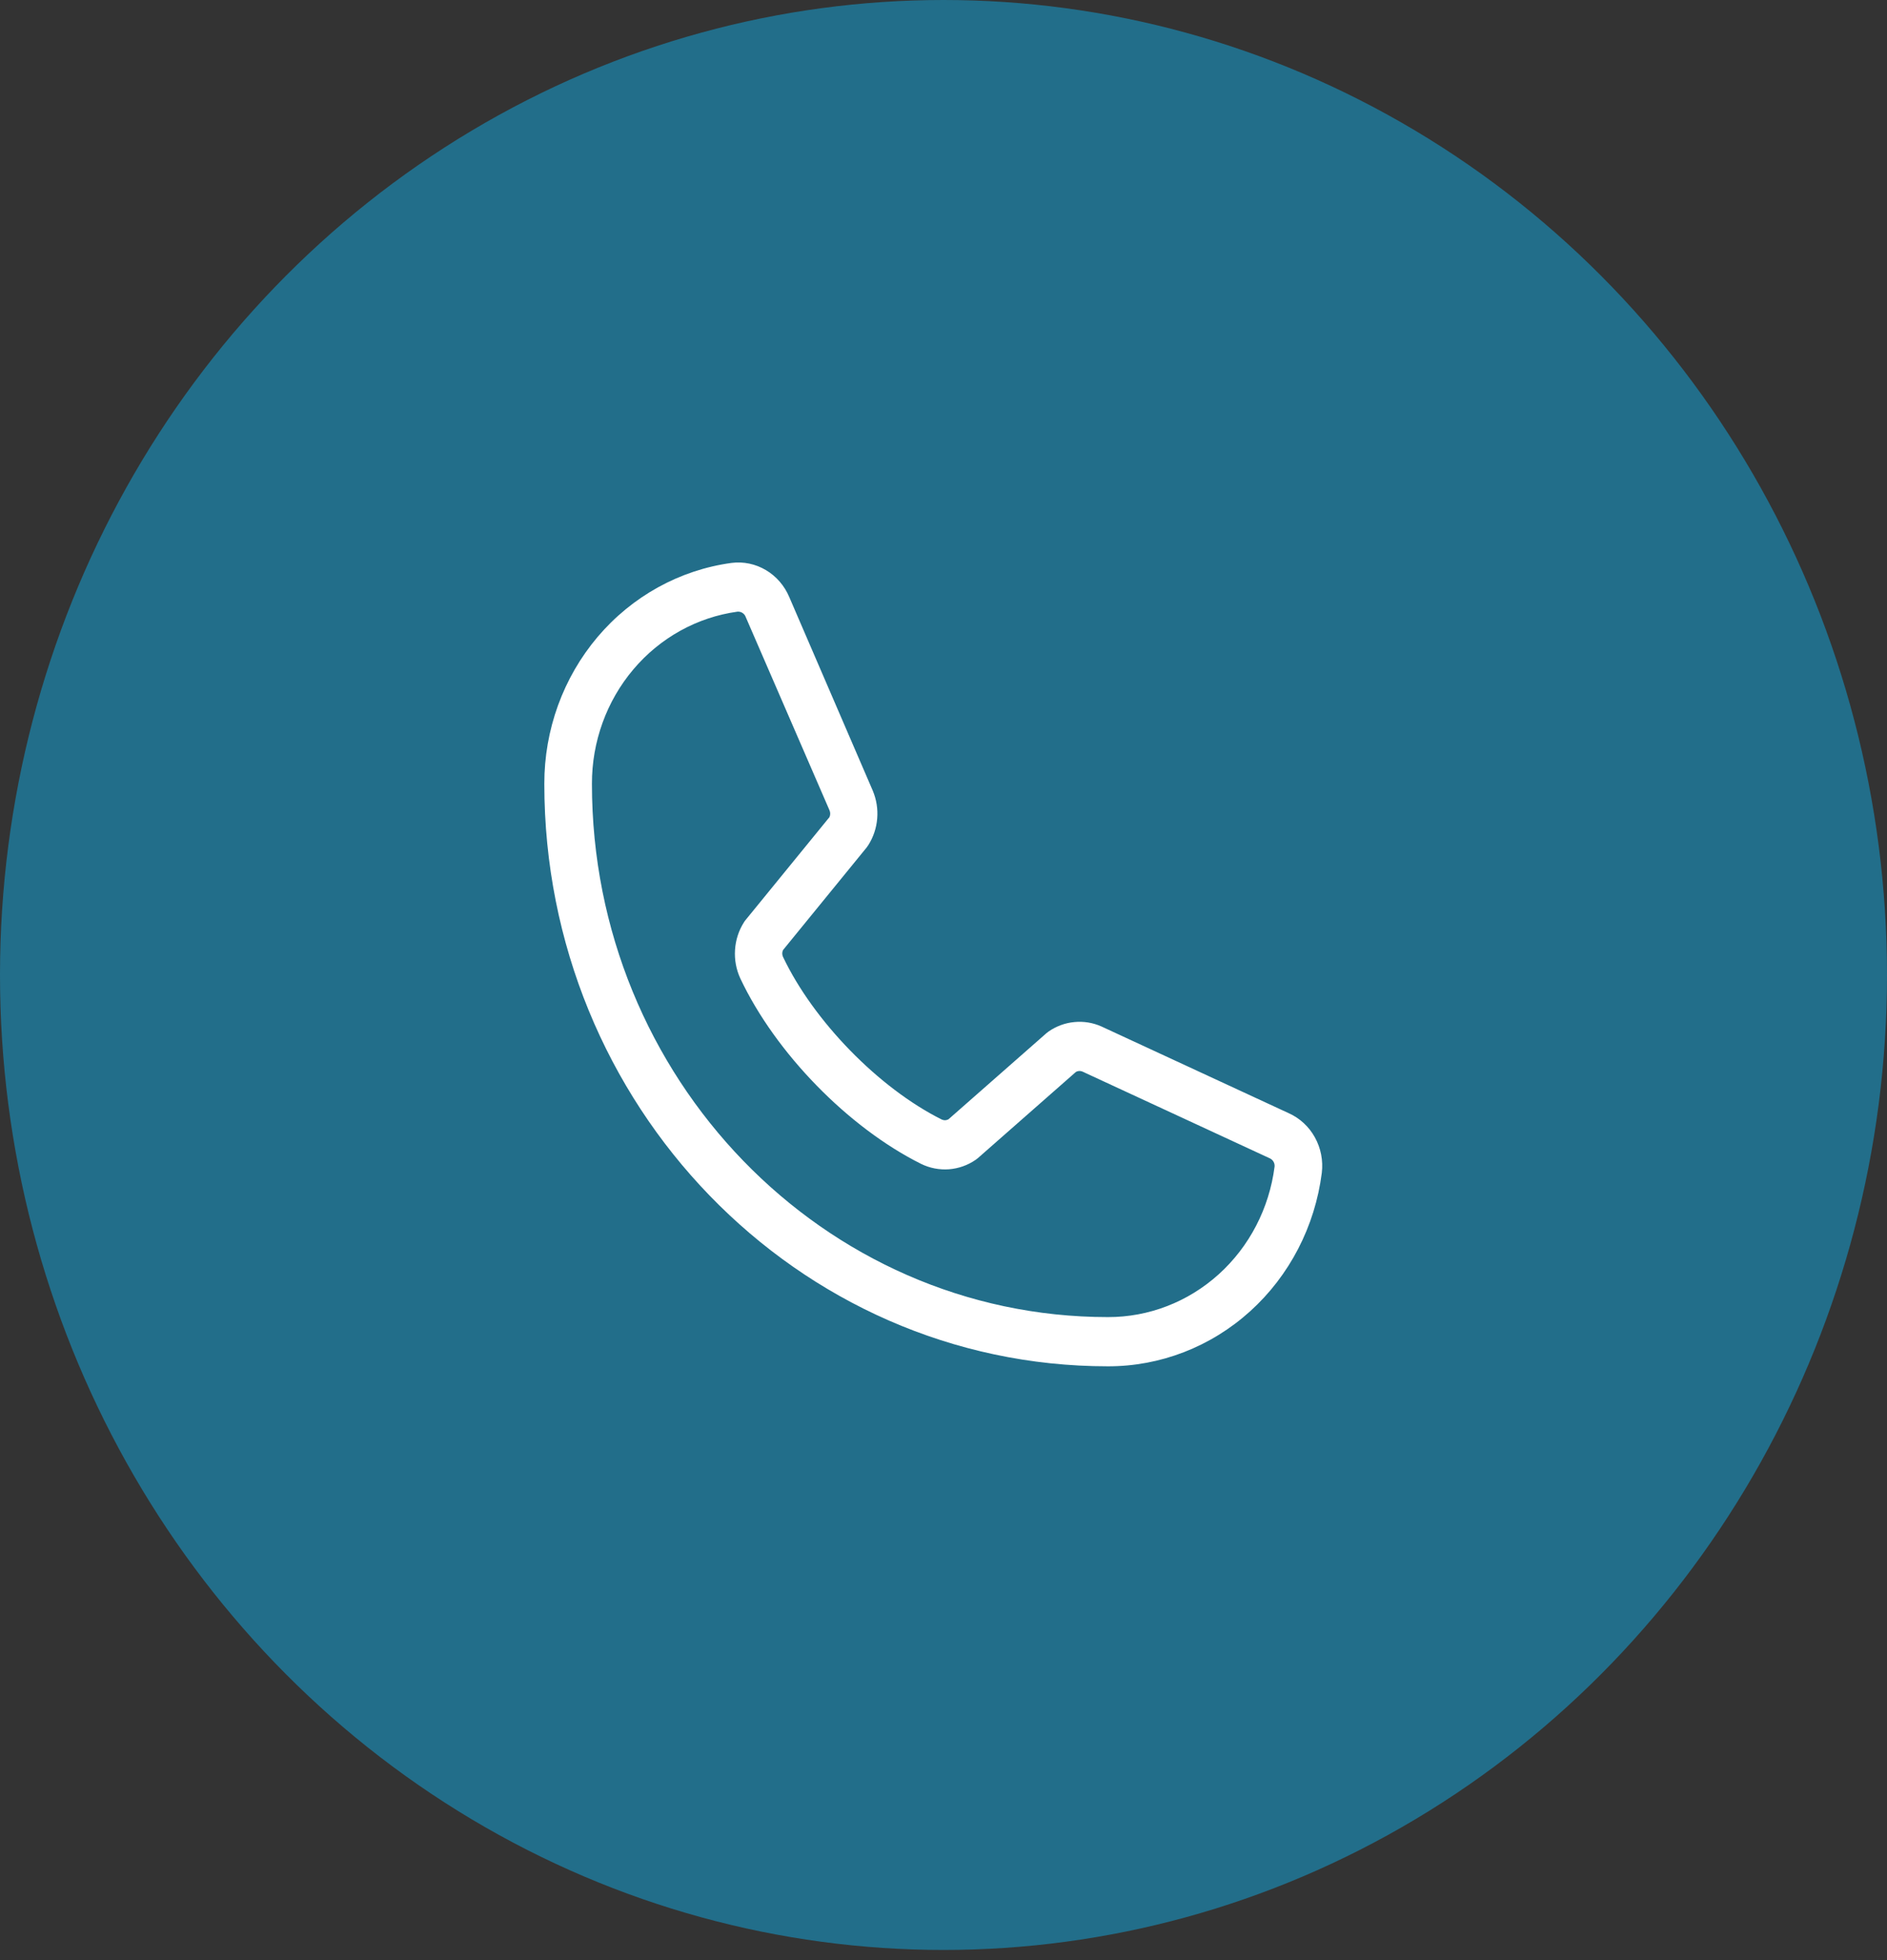
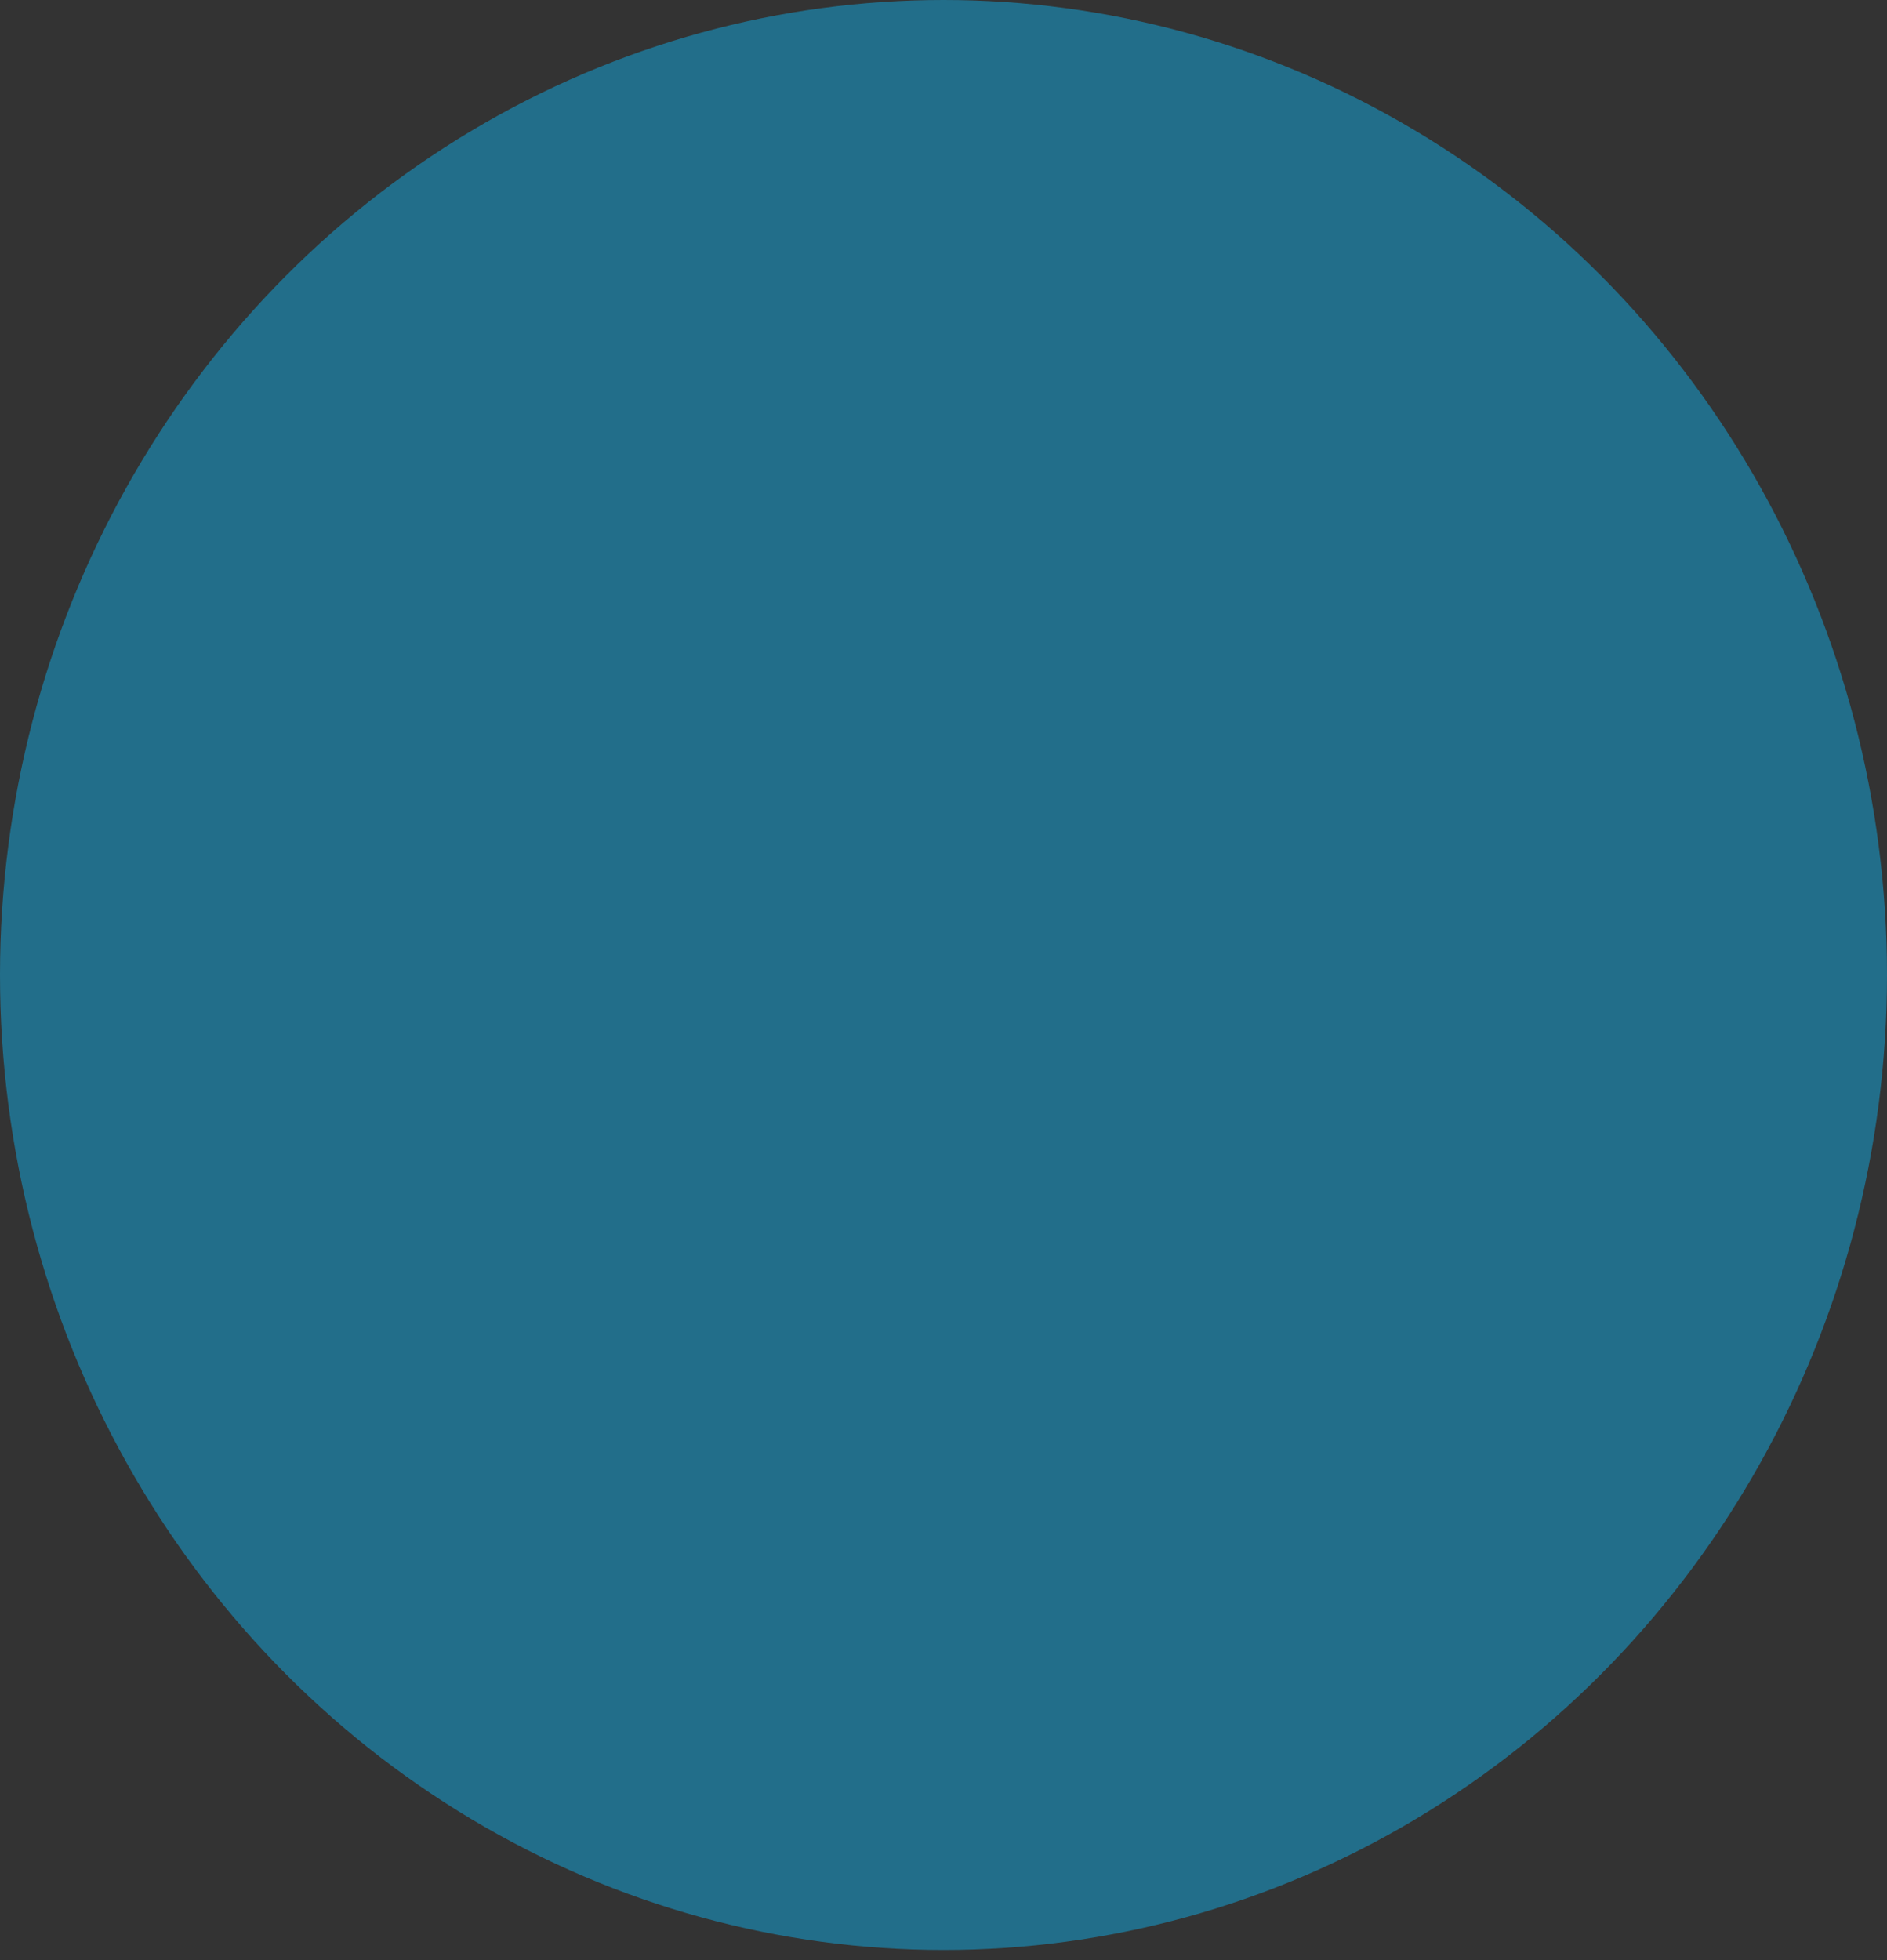
<svg xmlns="http://www.w3.org/2000/svg" fill="none" viewBox="0 0 52 54" height="54" width="52">
  <rect x="0" y="0" width="52" height="54" fill="#333333" stroke="none" />
  <ellipse fill="#226E8A" ry="26.86" rx="26" cy="26.86" cx="26" />
-   <path fill="white" d="M35.518 30.67L30.351 28.278C30.117 28.174 29.861 28.132 29.608 28.157C29.354 28.18 29.11 28.27 28.898 28.416C28.877 28.43 28.856 28.446 28.837 28.463L26.137 30.836C26.109 30.852 26.077 30.86 26.046 30.862C26.014 30.863 25.982 30.856 25.953 30.843C24.217 29.977 22.419 28.131 21.578 26.363C21.564 26.333 21.556 26.3 21.556 26.268C21.556 26.235 21.564 26.202 21.578 26.173L23.882 23.348C23.899 23.327 23.914 23.305 23.928 23.282C24.068 23.063 24.152 22.81 24.173 22.549C24.195 22.287 24.152 22.024 24.051 21.783L21.752 16.454C21.621 16.14 21.395 15.877 21.108 15.707C20.821 15.536 20.488 15.466 20.159 15.508C18.73 15.702 17.418 16.427 16.468 17.547C15.519 18.668 14.997 20.107 15 21.596C15 30.444 21.967 37.641 30.531 37.641C31.973 37.644 33.366 37.105 34.451 36.124C35.535 35.143 36.237 33.788 36.425 32.311C36.465 31.973 36.399 31.631 36.235 31.335C36.072 31.039 35.82 30.806 35.518 30.67ZM30.531 36.285C22.691 36.285 16.312 29.696 16.312 21.596C16.309 20.437 16.714 19.316 17.452 18.443C18.19 17.569 19.211 17.004 20.323 16.851H20.349C20.392 16.852 20.435 16.866 20.471 16.893C20.507 16.919 20.535 16.956 20.55 16.999L22.858 22.322C22.871 22.352 22.878 22.384 22.878 22.416C22.878 22.449 22.871 22.481 22.858 22.511L20.549 25.342C20.531 25.362 20.516 25.384 20.502 25.407C20.357 25.634 20.272 25.897 20.255 26.169C20.237 26.441 20.288 26.712 20.402 26.958C21.372 29.01 23.374 31.062 25.382 32.064C25.621 32.181 25.885 32.232 26.149 32.213C26.413 32.193 26.668 32.103 26.888 31.951C26.909 31.936 26.93 31.921 26.949 31.904L29.649 29.531C29.675 29.516 29.705 29.507 29.735 29.505C29.765 29.503 29.795 29.508 29.824 29.519L34.992 31.911C35.034 31.93 35.069 31.962 35.093 32.002C35.117 32.043 35.128 32.09 35.124 32.137C34.977 33.287 34.43 34.342 33.584 35.106C32.739 35.869 31.654 36.288 30.531 36.285Z" />
</svg>